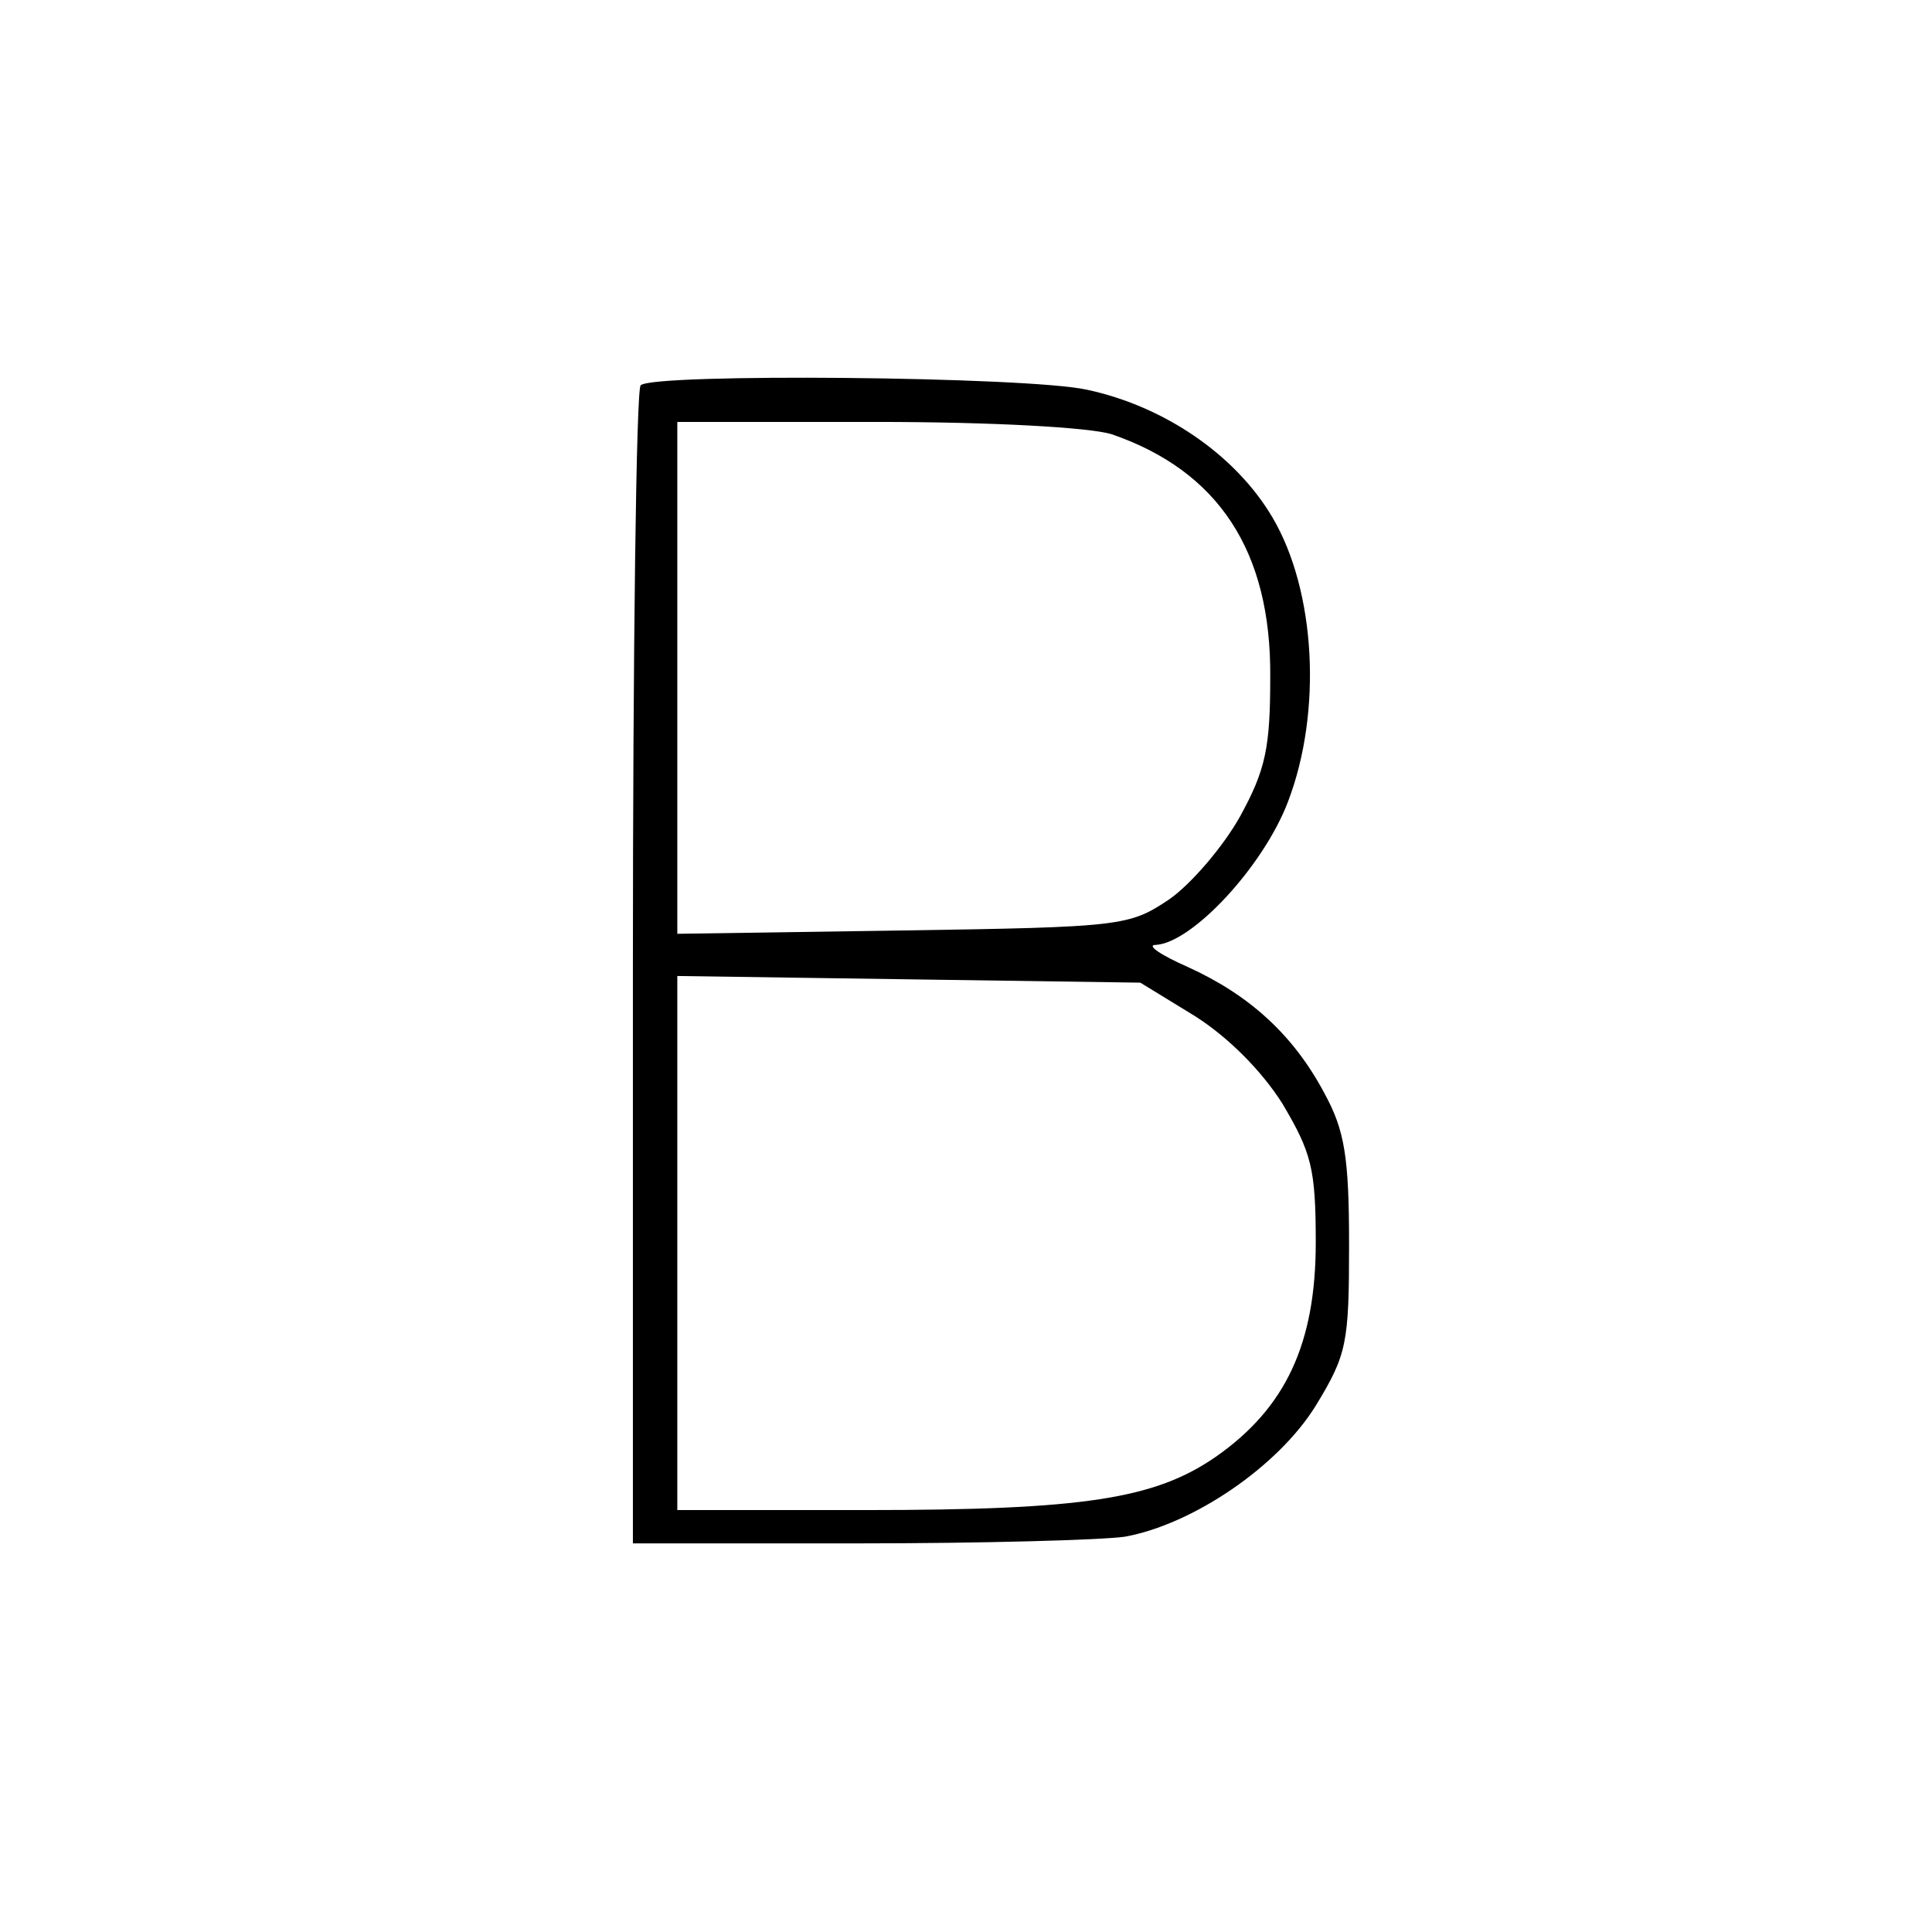
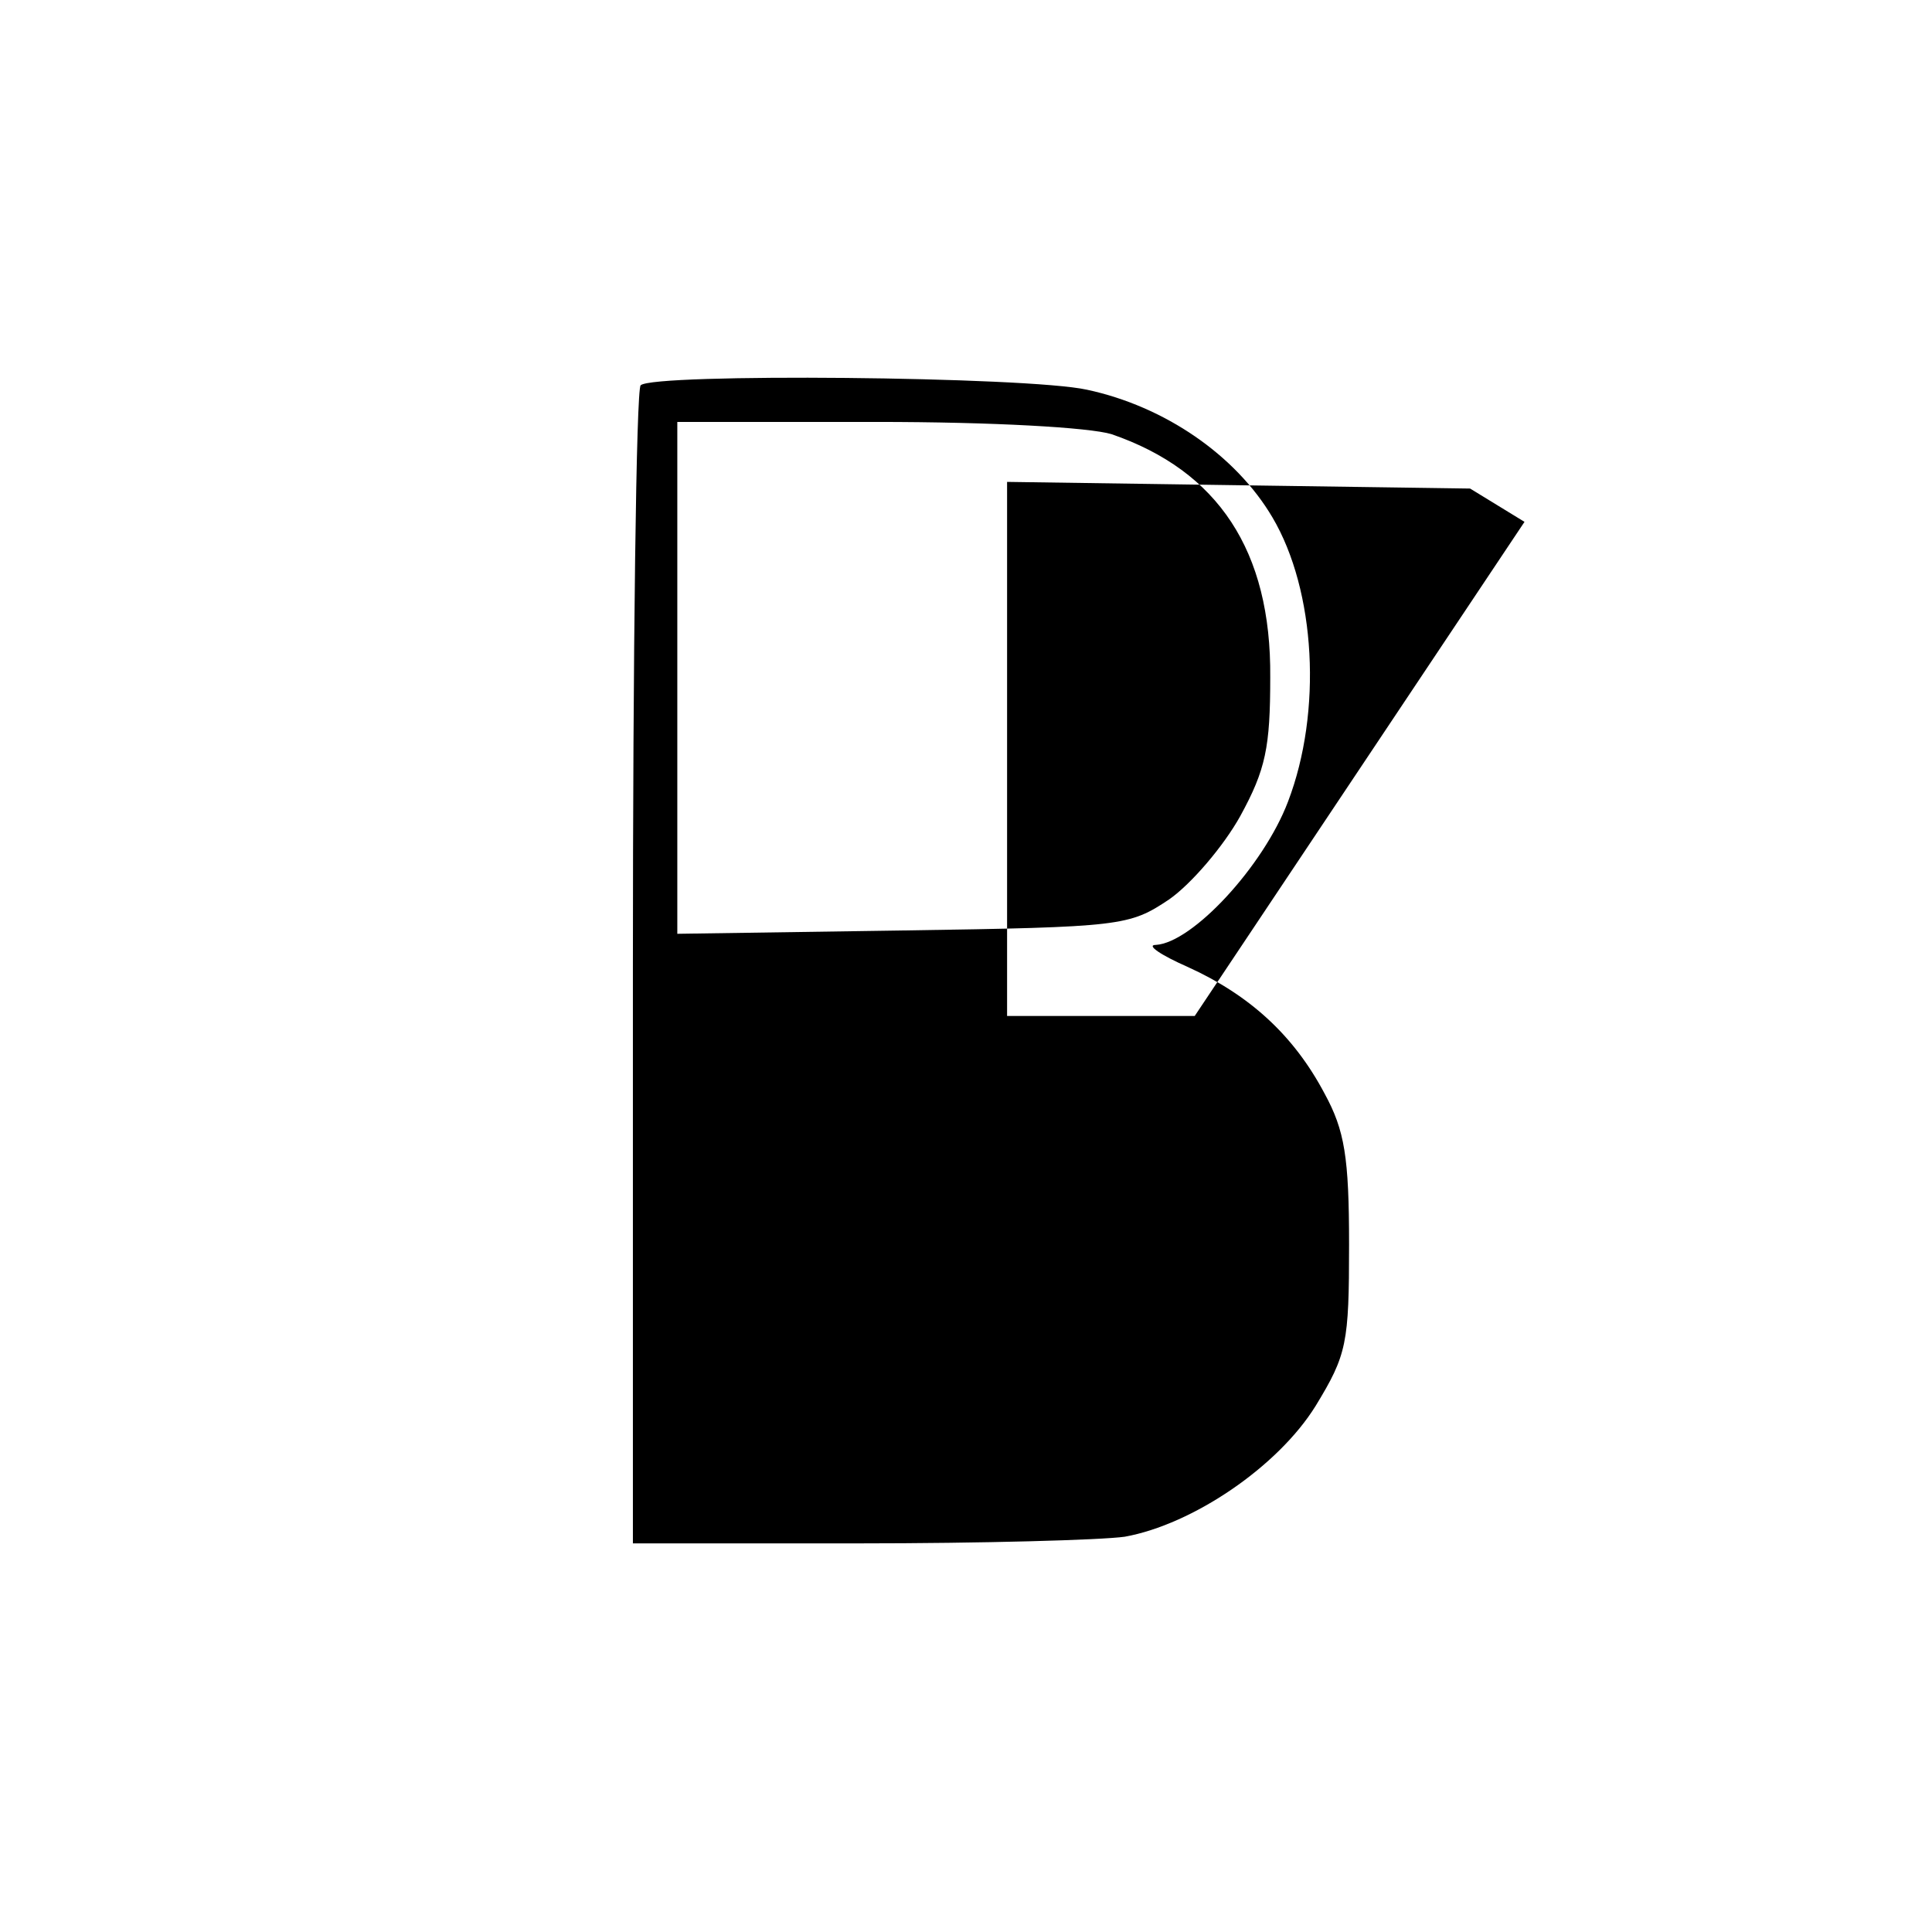
<svg xmlns="http://www.w3.org/2000/svg" version="1.0" width="174pt" height="174pt" viewBox="0 0 174 174" preserveAspectRatio="xMidYMid meet">
  <g transform="translate(0,174) scale(0.1,-0.1)" fill="#000000" stroke="none">
-     <path d="M577 1393 c-4 -3 -7 -240 -7 -525 l0 -518 203 0 c111 0 219 3 240 6 61 11 138 63 172 118 28 46 30 56 30 145 0 79 -4 103 -22 136 -28 53 -68 89 -123 114 -25 11 -38 20 -29 20 33 2 97 71 119 129 31 81 25 190 -14 256 -33 56 -97 100 -167 115 -54 12 -391 15 -402 4z m424 -44 c96 -33 144 -105 143 -219 0 -63 -4 -83 -27 -125 -15 -27 -44 -61 -64 -75 -36 -24 -42 -25 -240 -28 l-203 -3 0 230 0 231 179 0 c106 0 192 -5 212 -11z m75 -524 c30 -19 60 -49 79 -79 26 -44 30 -58 30 -125 0 -91 -27 -149 -90 -193 -55 -38 -119 -48 -316 -48 l-169 0 0 241 0 240 208 -3 209 -3 49 -30z" />
+     <path d="M577 1393 c-4 -3 -7 -240 -7 -525 l0 -518 203 0 c111 0 219 3 240 6 61 11 138 63 172 118 28 46 30 56 30 145 0 79 -4 103 -22 136 -28 53 -68 89 -123 114 -25 11 -38 20 -29 20 33 2 97 71 119 129 31 81 25 190 -14 256 -33 56 -97 100 -167 115 -54 12 -391 15 -402 4z m424 -44 c96 -33 144 -105 143 -219 0 -63 -4 -83 -27 -125 -15 -27 -44 -61 -64 -75 -36 -24 -42 -25 -240 -28 l-203 -3 0 230 0 231 179 0 c106 0 192 -5 212 -11z m75 -524 l-169 0 0 241 0 240 208 -3 209 -3 49 -30z" />
  </g>
</svg>